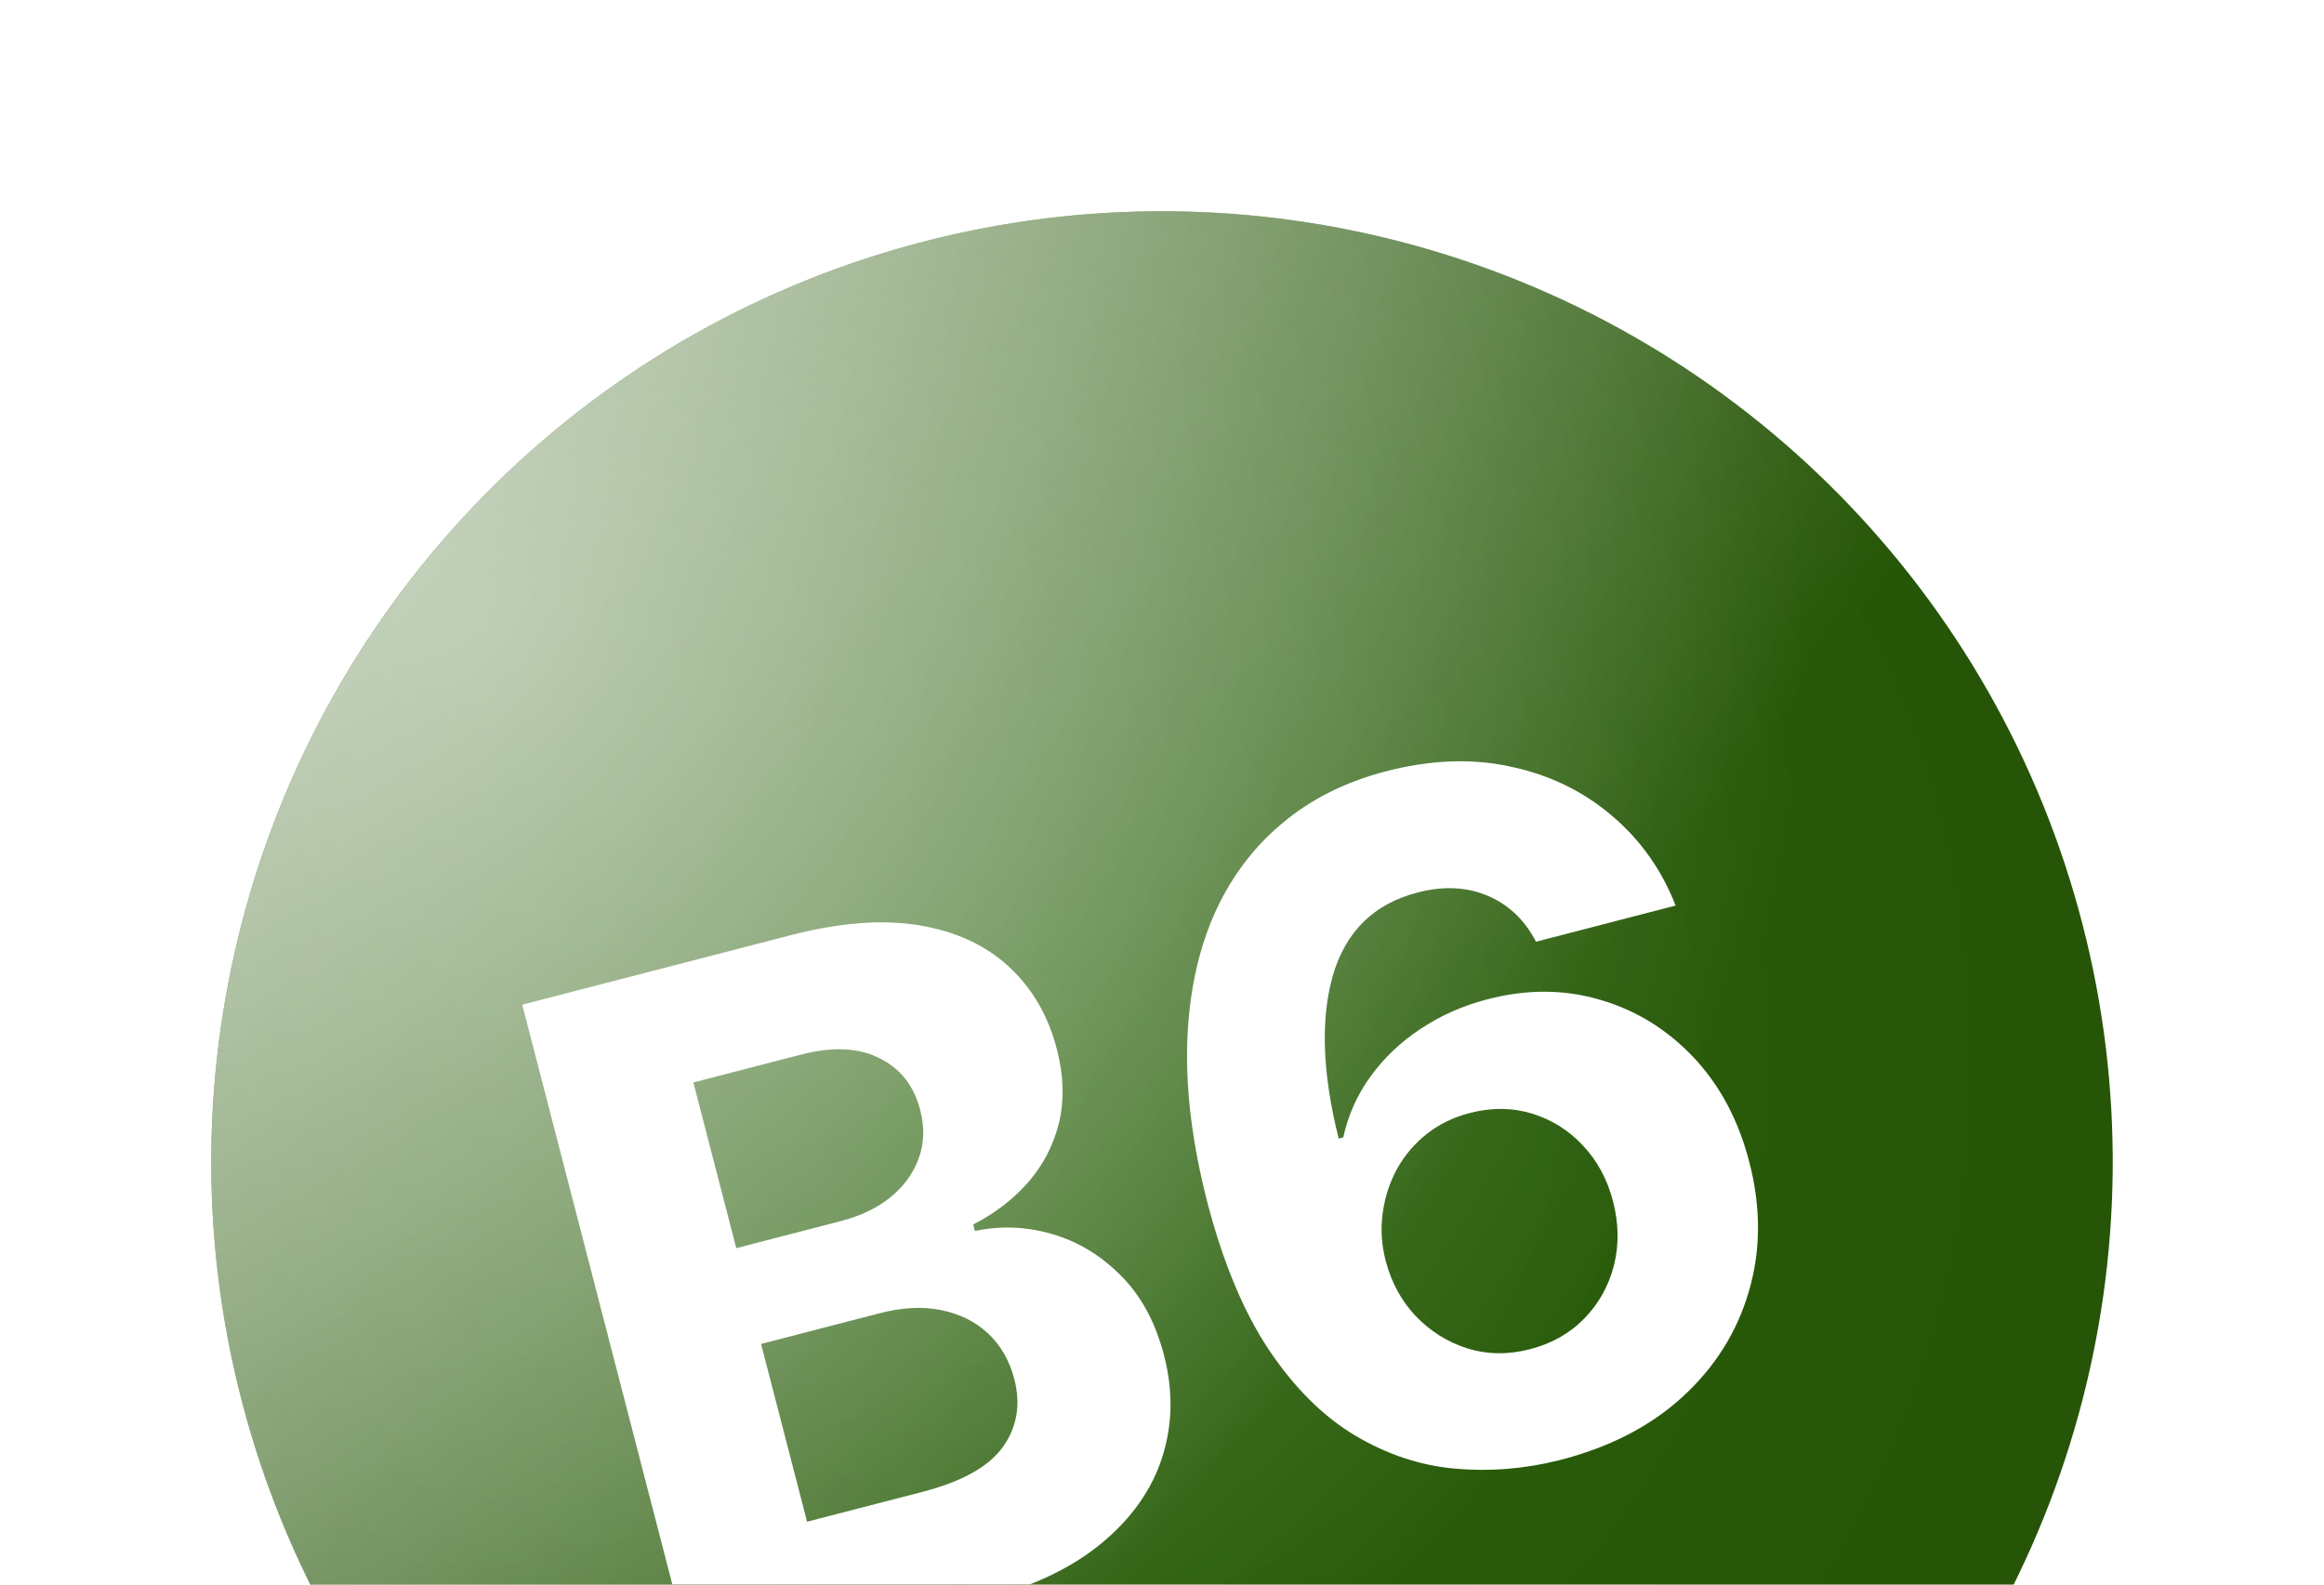
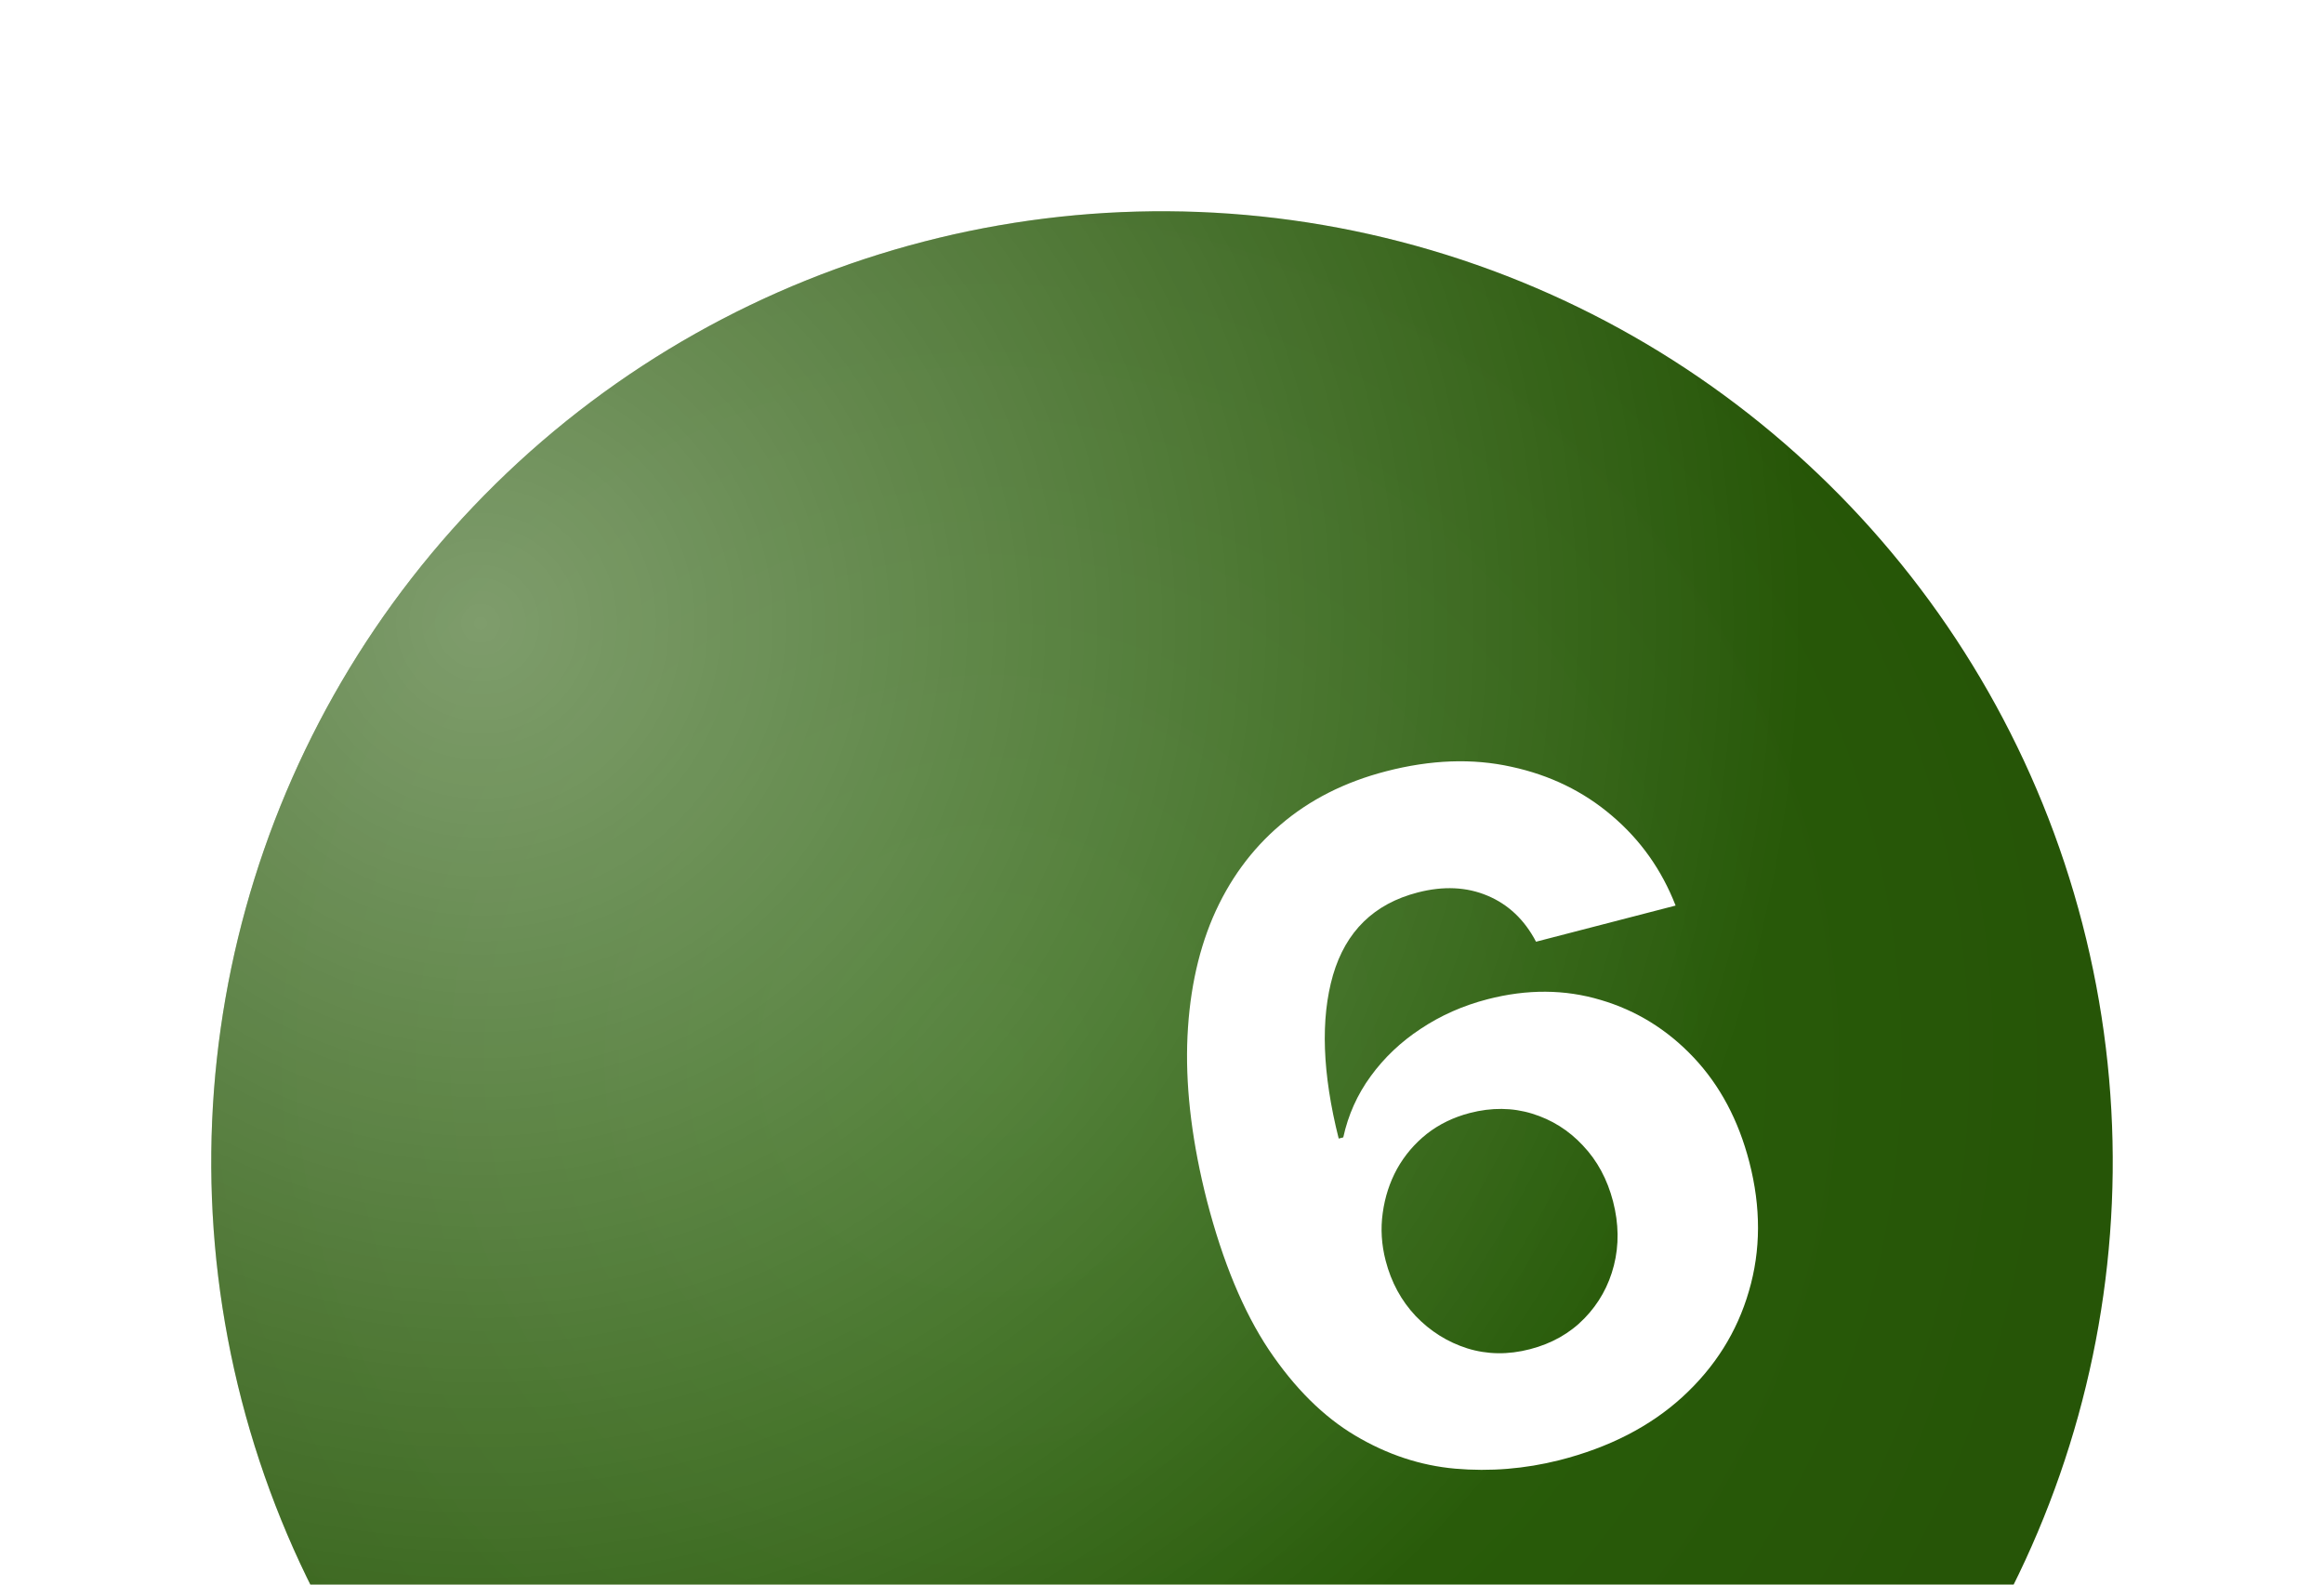
<svg xmlns="http://www.w3.org/2000/svg" width="88" height="60" viewBox="0 0 88 60" fill="none">
  <circle cx="44" cy="44" r="36" transform="rotate(-14.515 44 44)" fill="url(#paint0_radial_32_35)" />
-   <circle cx="44" cy="44" r="36" transform="rotate(-14.515 44 44)" fill="url(#paint1_linear_32_35)" fill-opacity="0.6" />
  <circle cx="44" cy="44" r="36" transform="rotate(-14.515 44 44)" fill="url(#paint2_radial_32_35)" fill-opacity="0.4" />
  <g filter="url(#filter0_i_32_35)">
-     <path d="M26.337 61.589L19.775 36.242L29.923 33.615C31.788 33.132 33.415 33.006 34.804 33.236C36.193 33.467 37.328 33.992 38.209 34.811C39.088 35.622 39.692 36.663 40.021 37.934C40.277 38.924 40.305 39.846 40.103 40.699C39.899 41.544 39.513 42.295 38.944 42.953C38.38 43.601 37.683 44.138 36.852 44.565L36.916 44.812C37.892 44.604 38.866 44.642 39.838 44.927C40.818 45.211 41.689 45.738 42.452 46.509C43.213 47.271 43.755 48.276 44.077 49.521C44.426 50.866 44.402 52.153 44.007 53.382C43.619 54.601 42.856 55.683 41.718 56.629C40.581 57.575 39.063 58.294 37.166 58.785L26.337 61.589ZM30.561 55.82L34.93 54.689C36.423 54.303 37.439 53.736 37.976 52.989C38.512 52.234 38.655 51.379 38.408 50.421C38.226 49.72 37.897 49.145 37.419 48.696C36.942 48.248 36.351 47.952 35.645 47.809C34.947 47.664 34.169 47.702 33.311 47.925L28.818 49.088L30.561 55.82ZM27.88 45.461L31.852 44.433C32.587 44.243 33.205 43.946 33.708 43.543C34.218 43.129 34.575 42.641 34.781 42.077C34.996 41.511 35.016 40.893 34.843 40.225C34.606 39.309 34.089 38.655 33.292 38.263C32.503 37.868 31.515 37.825 30.327 38.133L26.255 39.187L27.88 45.461Z" fill="white" />
    <path d="M59.047 53.49C57.741 53.819 56.426 53.926 55.102 53.811C53.786 53.694 52.525 53.277 51.318 52.559C50.111 51.842 49.021 50.759 48.048 49.312C47.083 47.863 46.3 45.979 45.7 43.661C45.157 41.53 44.908 39.565 44.953 37.766C45.004 35.957 45.327 34.35 45.923 32.946C46.528 31.539 47.382 30.367 48.486 29.43C49.588 28.484 50.923 27.808 52.491 27.403C54.182 26.965 55.761 26.908 57.227 27.233C58.691 27.549 59.961 28.167 61.035 29.086C62.118 30.003 62.922 31.138 63.448 32.489L58.163 33.858C57.728 33.028 57.116 32.447 56.325 32.115C55.535 31.782 54.653 31.742 53.68 31.994C52.029 32.421 50.961 33.464 50.475 35.122C49.997 36.777 50.069 38.841 50.691 41.312L50.864 41.267C51.049 40.418 51.395 39.646 51.902 38.952C52.415 38.246 53.048 37.647 53.8 37.153C54.559 36.648 55.4 36.276 56.324 36.037C57.826 35.648 59.254 35.657 60.61 36.063C61.963 36.461 63.137 37.187 64.132 38.242C65.126 39.296 65.829 40.615 66.239 42.199C66.683 43.915 66.678 45.545 66.224 47.089C65.778 48.631 64.94 49.966 63.709 51.094C62.484 52.213 60.93 53.011 59.047 53.49ZM57.932 49.288C58.758 49.075 59.445 48.686 59.994 48.121C60.543 47.556 60.916 46.887 61.112 46.115C61.308 45.342 61.297 44.535 61.08 43.693C60.862 42.852 60.48 42.145 59.936 41.573C59.4 40.998 58.759 40.596 58.013 40.367C57.267 40.138 56.481 40.13 55.656 40.343C55.038 40.504 54.494 40.768 54.026 41.135C53.566 41.501 53.191 41.941 52.902 42.456C52.621 42.969 52.44 43.527 52.358 44.129C52.274 44.723 52.311 45.325 52.469 45.936C52.681 46.753 53.059 47.451 53.606 48.032C54.161 48.61 54.812 49.018 55.56 49.256C56.317 49.491 57.108 49.502 57.932 49.288Z" fill="white" />
  </g>
  <defs>
    <filter id="filter0_i_32_35" x="19.775" y="27.025" width="46.794" height="36.364" filterUnits="userSpaceOnUse" color-interpolation-filters="sRGB">
      <feFlood flood-opacity="0" result="BackgroundImageFix" />
      <feBlend mode="normal" in="SourceGraphic" in2="BackgroundImageFix" result="shape" />
      <feColorMatrix in="SourceAlpha" type="matrix" values="0 0 0 0 0 0 0 0 0 0 0 0 0 0 0 0 0 0 127 0" result="hardAlpha" />
      <feOffset dy="1.8" />
      <feGaussianBlur stdDeviation="1.8" />
      <feComposite in2="hardAlpha" operator="arithmetic" k2="-1" k3="1" />
      <feColorMatrix type="matrix" values="0 0 0 0 0 0 0 0 0 0 0 0 0 0 0 0 0 0 0.1 0" />
      <feBlend mode="normal" in2="shape" result="effect1_innerShadow_32_35" />
    </filter>
    <radialGradient id="paint0_radial_32_35" cx="0" cy="0" r="1" gradientUnits="userSpaceOnUse" gradientTransform="translate(38.6 38.6) rotate(52.125) scale(41.046)">
      <stop stop-color="#2D650E" />
      <stop offset="1" stop-color="#265507" />
    </radialGradient>
    <linearGradient id="paint1_linear_32_35" x1="17" y1="13.4" x2="47.6" y2="52.1" gradientUnits="userSpaceOnUse">
      <stop stop-color="white" />
      <stop offset="1" stop-color="white" stop-opacity="0" />
    </linearGradient>
    <radialGradient id="paint2_radial_32_35" cx="0" cy="0" r="1" gradientUnits="userSpaceOnUse" gradientTransform="translate(24.2 17.9) rotate(62.049) scale(49.924)">
      <stop stop-color="white" />
      <stop offset="1" stop-color="white" stop-opacity="0" />
    </radialGradient>
  </defs>
</svg>